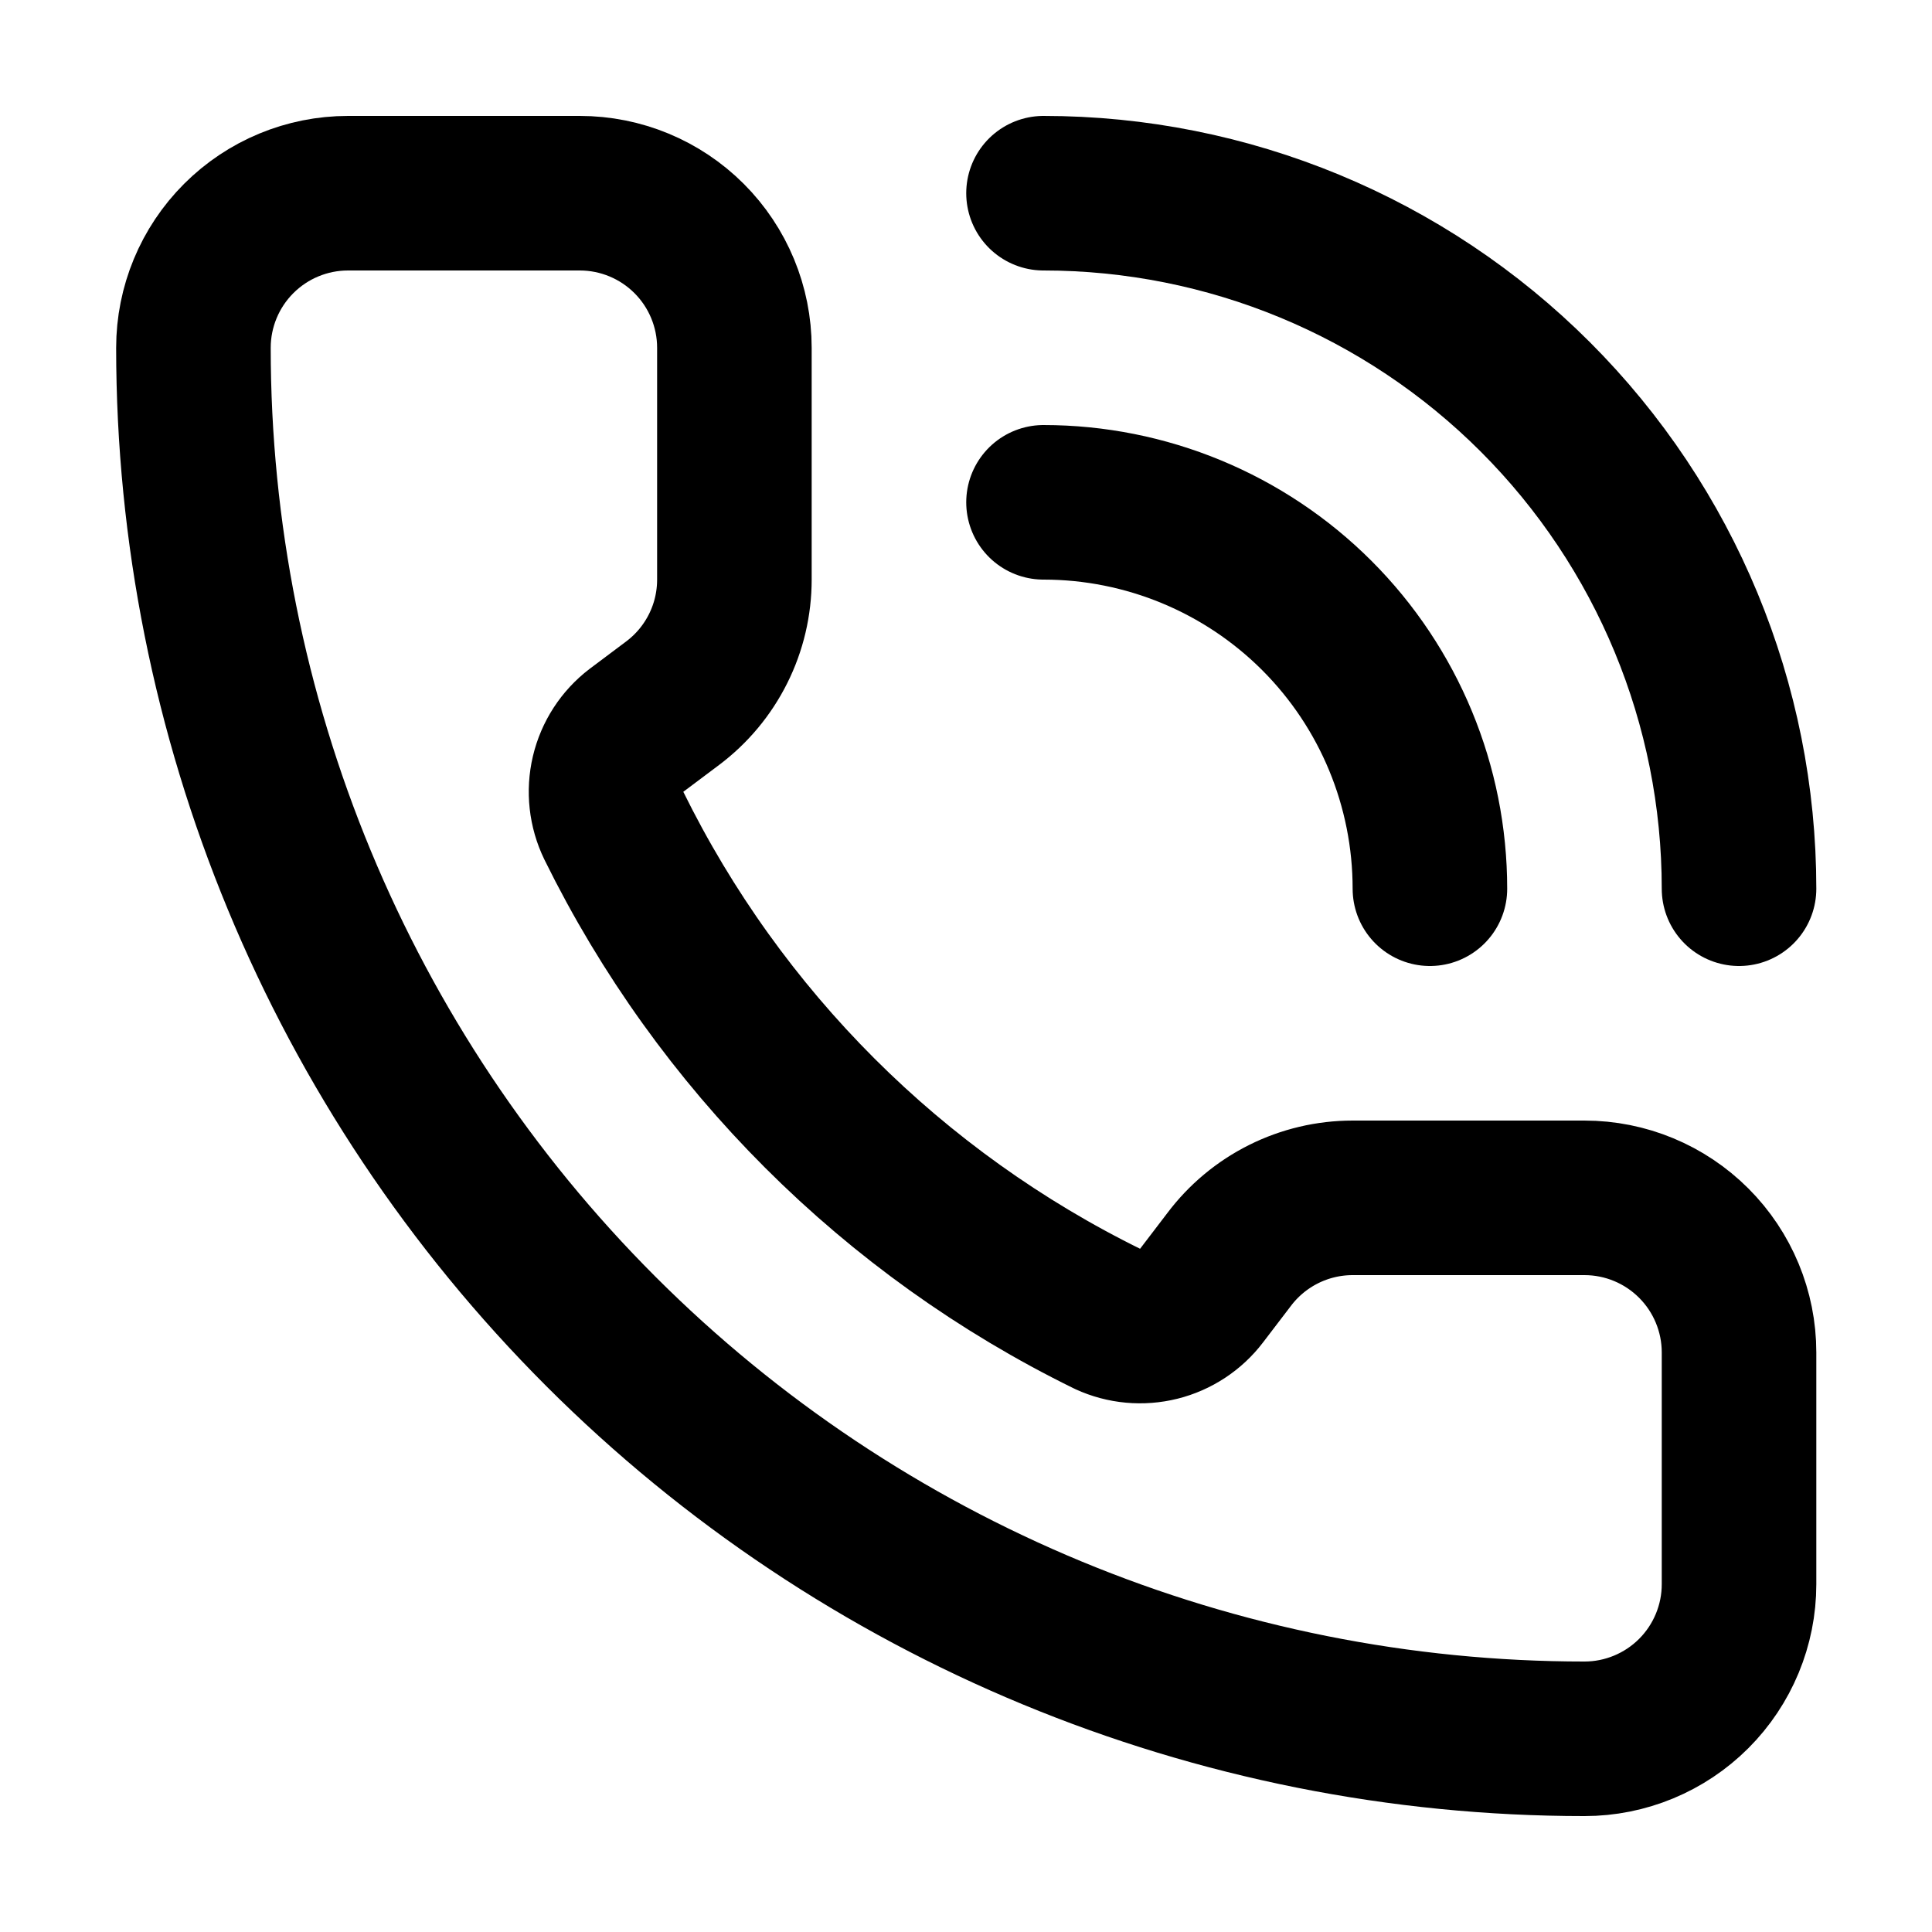
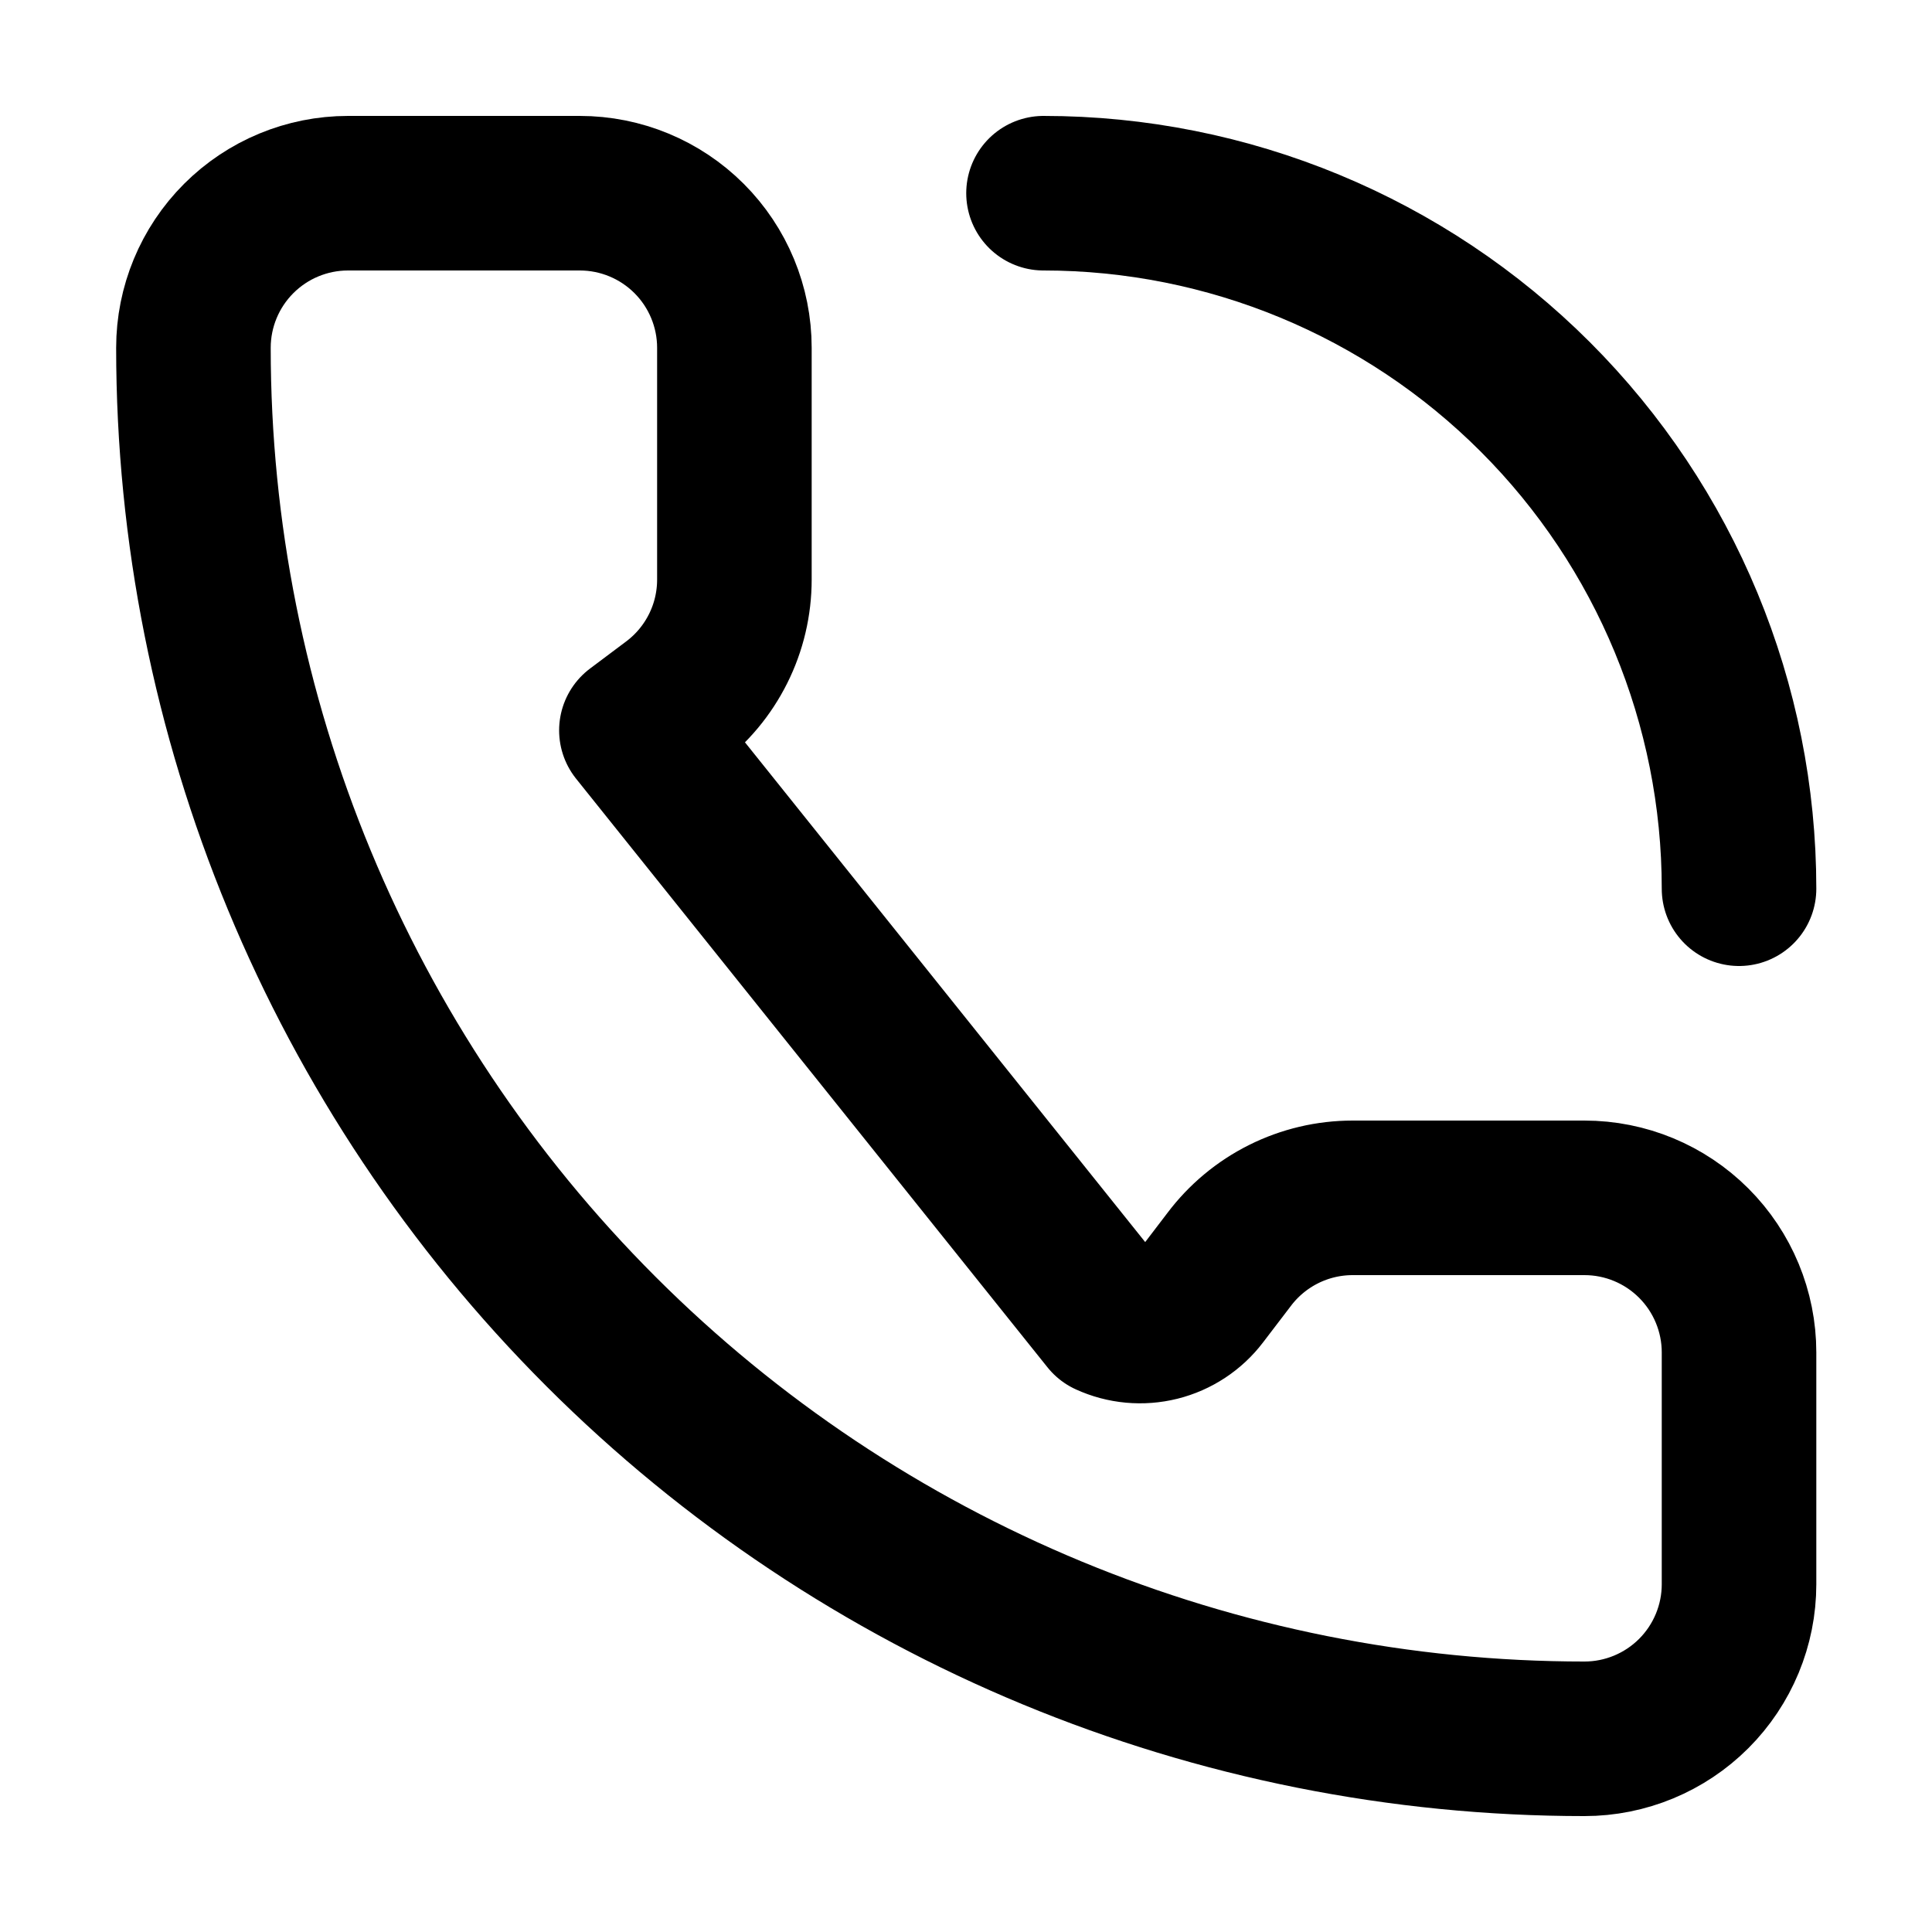
<svg xmlns="http://www.w3.org/2000/svg" id="Layer_1" version="1.1" viewBox="0 0 25 25">
  <path d="M13.503,2.5c2.387,0,4.676.948,6.364,2.636,1.688,1.688,2.636,3.977,2.636,6.364" fill="none" stroke="#000" stroke-linecap="round" stroke-linejoin="round" stroke-width="2" />
-   <path d="M13.503,6.5c1.326,0,2.598.527,3.536,1.464.938.938,1.464,2.209,1.464,3.536" fill="none" stroke="#000" stroke-linecap="round" stroke-linejoin="round" stroke-width="2" />
-   <path d="M14.335,17.068c.207.095.439.116.66.061.22-.055.416-.184.553-.364l.355-.465c.186-.248.428-.45.706-.589.278-.139.584-.211.894-.211h3c.531,0,1.039.211,1.414.586.375.375.586.884.586,1.414v3c0,.53-.211,1.039-.586,1.414-.375.375-.884.586-1.414.586-4.774,0-9.352-1.896-12.728-5.272-3.376-3.376-5.272-7.954-5.272-12.728,0-.53.211-1.039.586-1.414.375-.375.884-.586,1.414-.586h3c.53,0,1.039.211,1.414.586.375.375.586.884.586,1.414v3c0,.31-.072.617-.211.894-.139.278-.34.519-.589.706l-.468.351c-.184.14-.313.34-.366.564-.053.225-.027.461.074.669,1.367,2.776,3.614,5.021,6.392,6.384Z" fill="none" stroke="#000" stroke-linecap="round" stroke-linejoin="round" stroke-width="2" />
+   <path d="M14.335,17.068c.207.095.439.116.66.061.22-.055.416-.184.553-.364l.355-.465c.186-.248.428-.45.706-.589.278-.139.584-.211.894-.211h3c.531,0,1.039.211,1.414.586.375.375.586.884.586,1.414v3c0,.53-.211,1.039-.586,1.414-.375.375-.884.586-1.414.586-4.774,0-9.352-1.896-12.728-5.272-3.376-3.376-5.272-7.954-5.272-12.728,0-.53.211-1.039.586-1.414.375-.375.884-.586,1.414-.586h3c.53,0,1.039.211,1.414.586.375.375.586.884.586,1.414v3c0,.31-.072.617-.211.894-.139.278-.34.519-.589.706l-.468.351Z" fill="none" stroke="#000" stroke-linecap="round" stroke-linejoin="round" stroke-width="2" />
</svg>